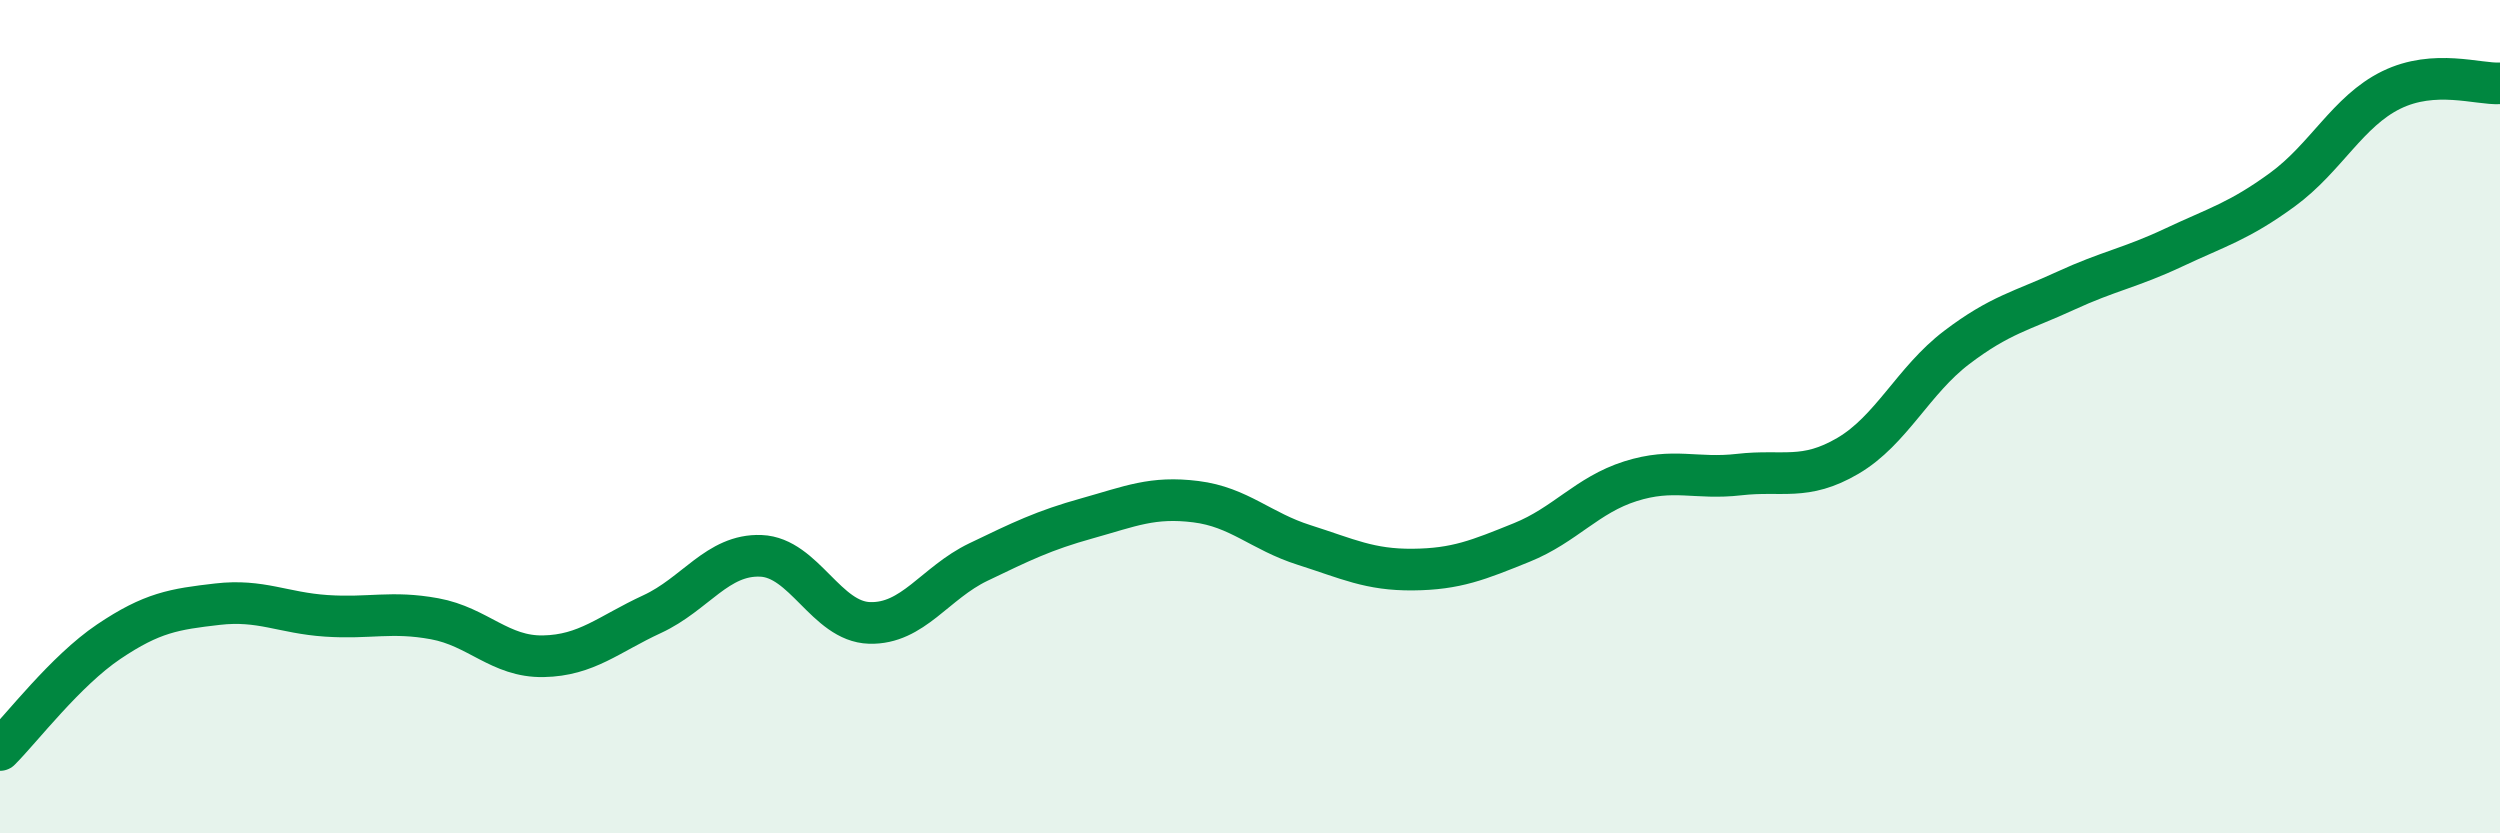
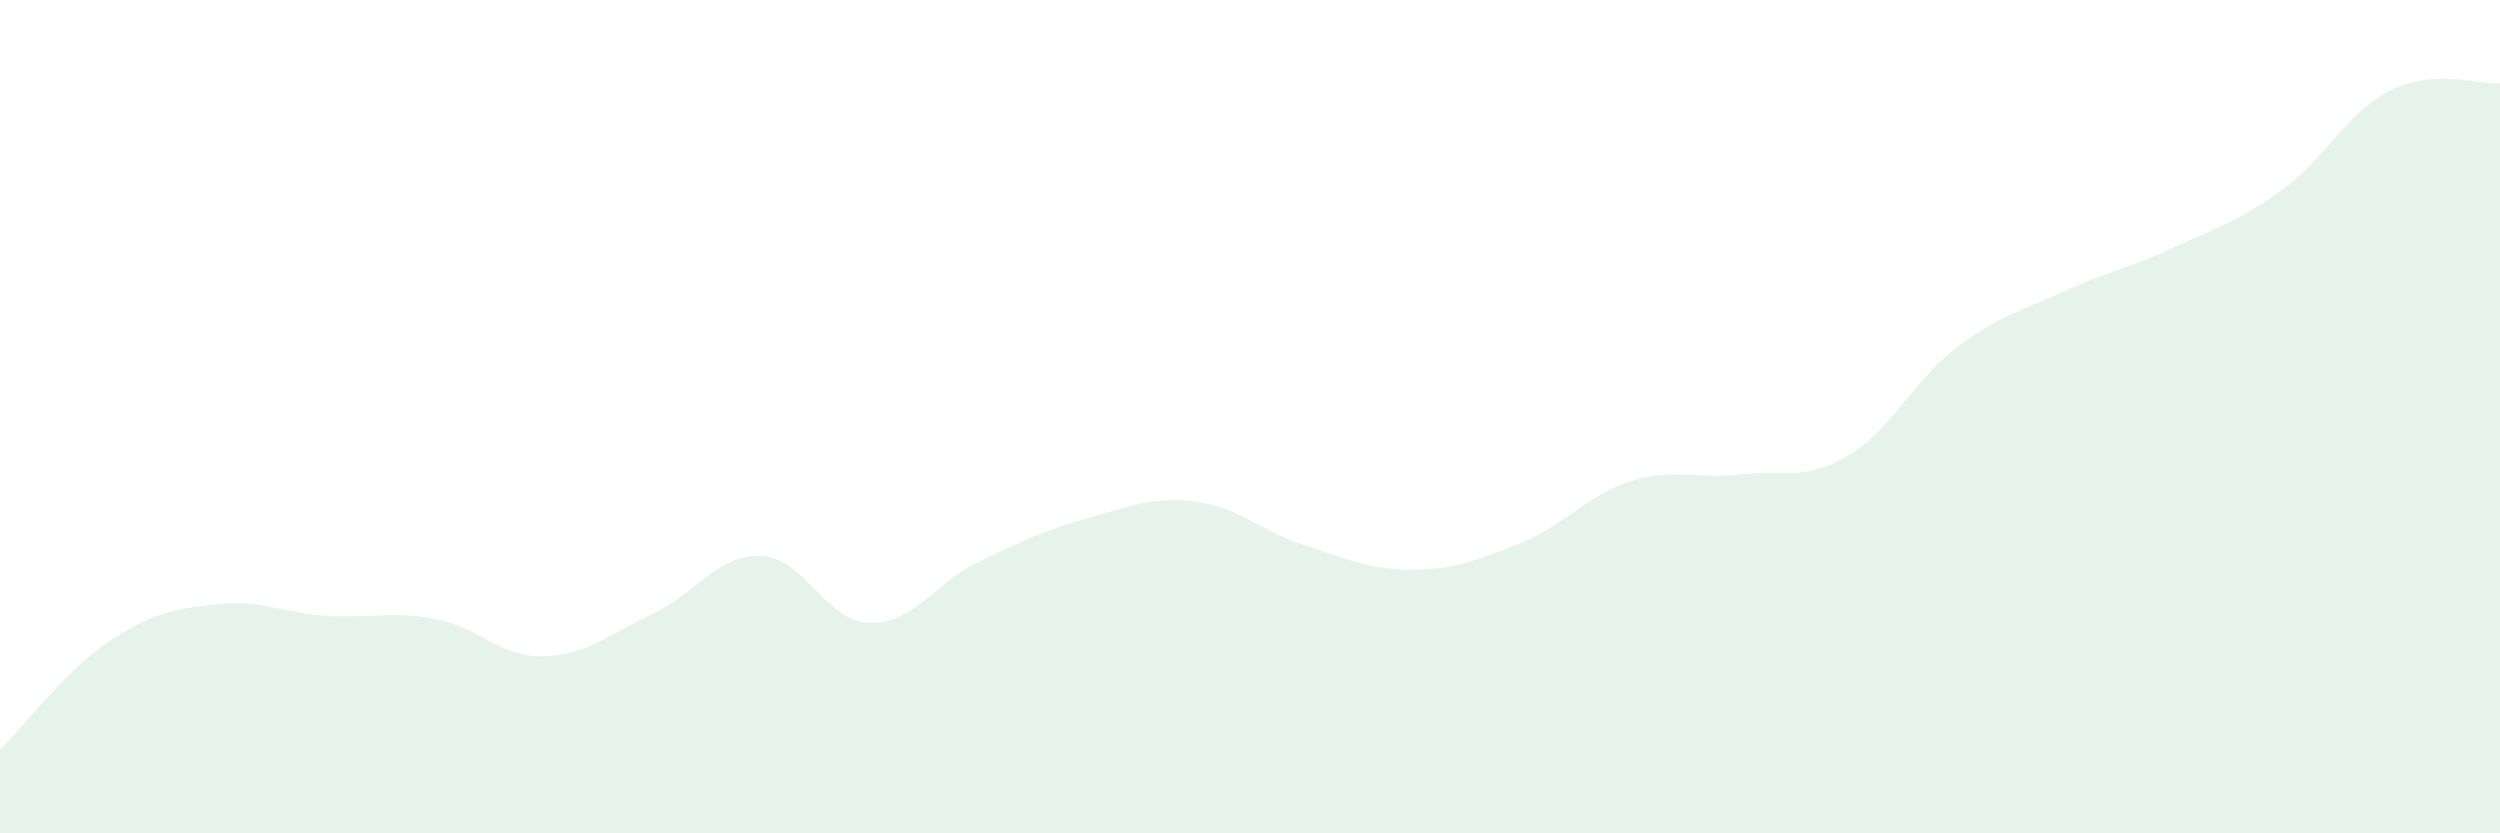
<svg xmlns="http://www.w3.org/2000/svg" width="60" height="20" viewBox="0 0 60 20">
  <path d="M 0,18 C 0.52,17.48 1.57,16.1 2.61,15.4 C 3.65,14.7 4.18,14.62 5.22,14.5 C 6.26,14.38 6.79,14.71 7.83,14.78 C 8.87,14.85 9.39,14.66 10.43,14.85 C 11.47,15.04 12,15.77 13.04,15.75 C 14.08,15.73 14.61,15.22 15.65,14.74 C 16.69,14.26 17.22,13.3 18.26,13.34 C 19.3,13.38 19.83,14.92 20.87,14.95 C 21.91,14.98 22.44,13.99 23.48,13.49 C 24.52,12.99 25.05,12.73 26.09,12.44 C 27.13,12.15 27.66,11.91 28.7,12.04 C 29.74,12.17 30.26,12.75 31.3,13.08 C 32.34,13.41 32.87,13.68 33.91,13.67 C 34.95,13.66 35.48,13.44 36.52,13.02 C 37.56,12.6 38.09,11.88 39.13,11.55 C 40.17,11.22 40.7,11.51 41.74,11.39 C 42.78,11.27 43.31,11.55 44.35,10.94 C 45.39,10.33 45.92,9.13 46.96,8.34 C 48,7.55 48.53,7.46 49.57,6.98 C 50.61,6.5 51.13,6.43 52.17,5.94 C 53.21,5.45 53.74,5.31 54.78,4.55 C 55.82,3.79 56.35,2.67 57.39,2.16 C 58.43,1.65 59.48,2.03 60,2L60 20L0 20Z" fill="#008740" opacity="0.1" stroke-linecap="round" stroke-linejoin="round" />
-   <path d="M 0,18 C 0.52,17.48 1.57,16.1 2.61,15.4 C 3.65,14.7 4.18,14.62 5.22,14.5 C 6.26,14.38 6.79,14.71 7.83,14.78 C 8.87,14.85 9.39,14.66 10.43,14.85 C 11.47,15.04 12,15.77 13.04,15.75 C 14.08,15.73 14.61,15.22 15.65,14.74 C 16.69,14.26 17.22,13.3 18.26,13.34 C 19.3,13.38 19.83,14.92 20.87,14.95 C 21.91,14.98 22.44,13.99 23.48,13.49 C 24.52,12.99 25.05,12.73 26.09,12.44 C 27.13,12.15 27.66,11.91 28.7,12.04 C 29.74,12.17 30.26,12.75 31.3,13.08 C 32.34,13.41 32.87,13.68 33.91,13.67 C 34.95,13.66 35.48,13.44 36.52,13.02 C 37.56,12.6 38.09,11.88 39.13,11.55 C 40.17,11.22 40.7,11.51 41.74,11.39 C 42.78,11.27 43.31,11.55 44.35,10.94 C 45.39,10.33 45.92,9.13 46.96,8.34 C 48,7.55 48.53,7.46 49.57,6.98 C 50.61,6.5 51.13,6.43 52.17,5.94 C 53.21,5.45 53.74,5.31 54.78,4.55 C 55.82,3.79 56.35,2.67 57.39,2.16 C 58.43,1.65 59.48,2.03 60,2" stroke="#008740" stroke-width="1" fill="none" stroke-linecap="round" stroke-linejoin="round" />
</svg>